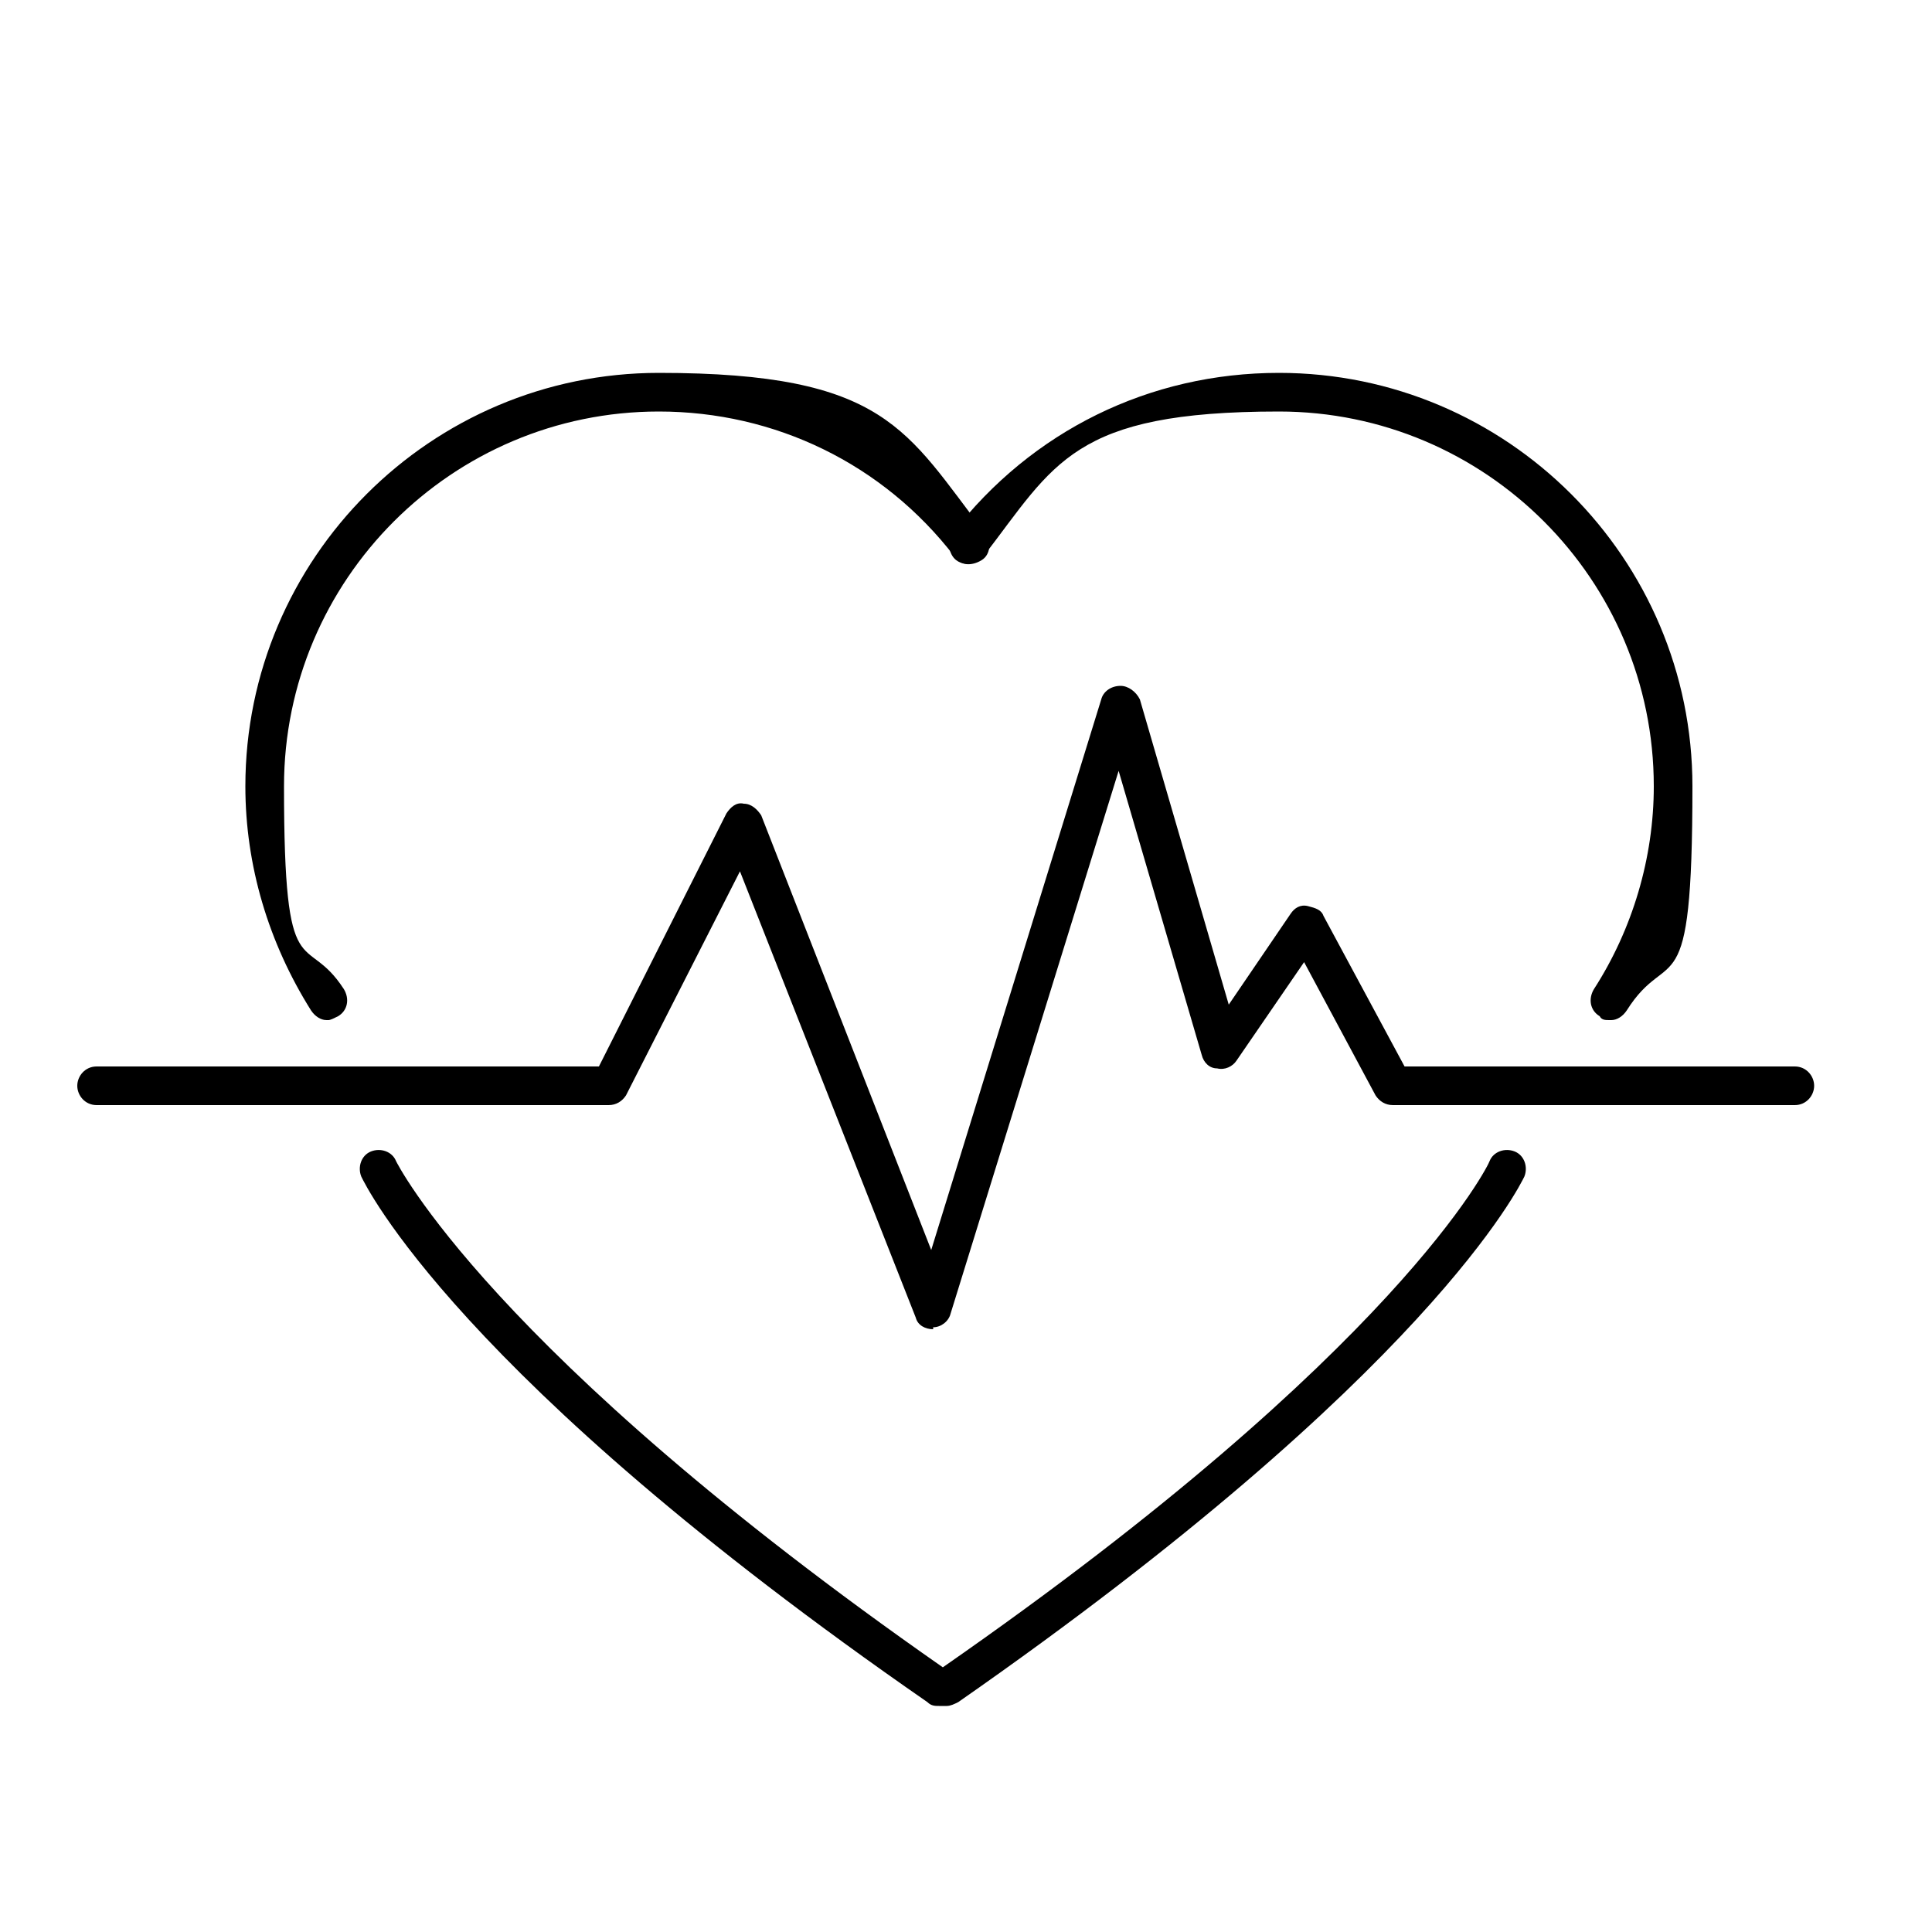
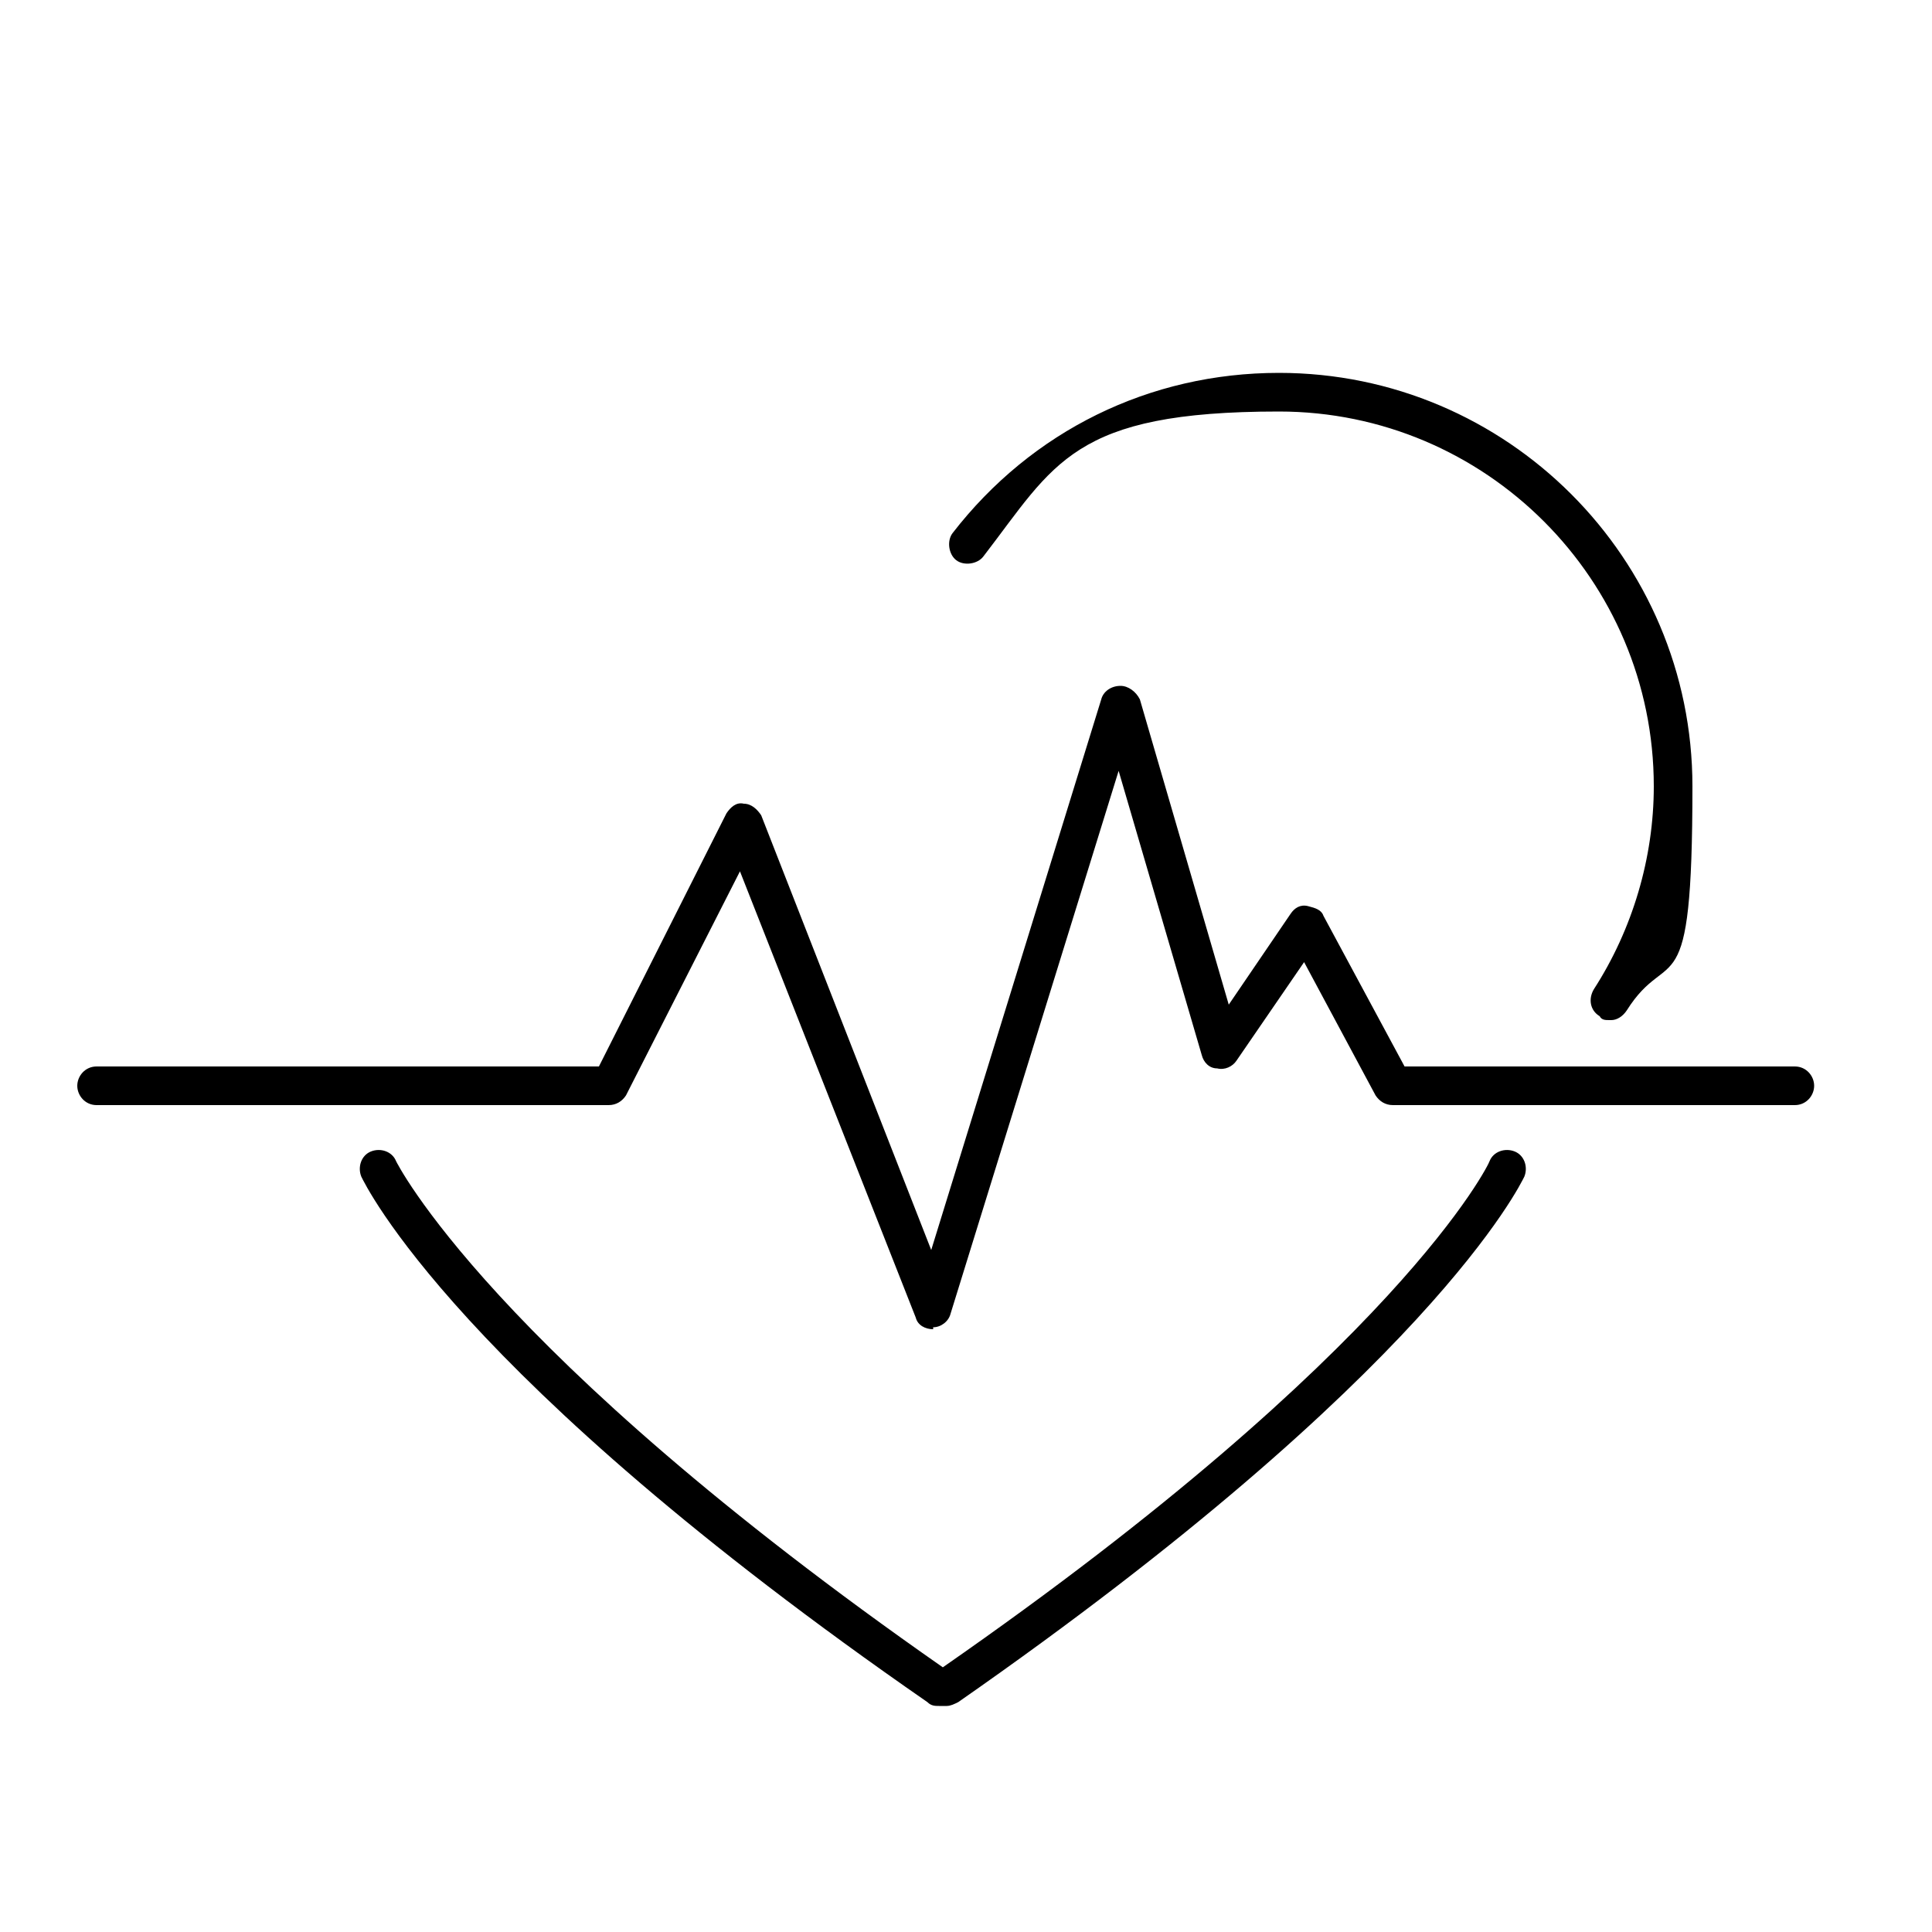
<svg xmlns="http://www.w3.org/2000/svg" id="a" width="100" height="100" version="1.1" viewBox="0 0 100 100">
  <defs>
    <style>
      .cls-1 {
        fill: #000;
        stroke-width: 0px;
      }
    </style>
  </defs>
  <path class="cls-1" d="M48.3,68.8c-.4,0-.8-.2-.9-.6l-9.1-23.1-5.9,11.6c-.2.3-.5.5-.9.5H5c-.6,0-1-.5-1-1s.4-1,1-1h26l6.6-13.1c.2-.3.5-.6.9-.5.4,0,.7.3.9.6l8.8,22.5,8.8-28.5c.1-.4.5-.7,1-.7.4,0,.8.3,1,.7l4.6,15.8,3.2-4.7c.2-.3.5-.5.9-.4s.7.2.8.5l4.2,7.8h20.2c.6,0,1,.5,1,1s-.4,1-1,1h-20.8c-.4,0-.7-.2-.9-.5l-3.7-6.9-3.5,5.1c-.2.3-.6.5-1,.4-.4,0-.7-.3-.8-.7l-4.3-14.7-8.7,28.1c-.1.4-.5.7-.9.7h0Z" />
  <path class="cls-1" d="M49.3,88.3h-.7c-.2,0-.4,0-.6-.2-24.4-16.9-29.1-26.8-29.3-27.2-.2-.5,0-1.1.5-1.3.5-.2,1.1,0,1.3.5,0,0,4.8,9.8,28.3,26.2h0c23.6-16.4,28.3-26.1,28.3-26.2.2-.5.8-.7,1.3-.5s.7.8.5,1.3c-.2.4-4.9,10.2-29.3,27.2-.2.1-.4.2-.6.2h0Z" />
  <path class="cls-1" d="M83.3,52.8c-.2,0-.4,0-.5-.2-.5-.3-.6-.9-.3-1.4,2-3.1,3.1-6.8,3.1-10.5,0-10.7-8.7-19.4-19.4-19.4s-11.6,2.7-15.3,7.5c-.3.4-1,.5-1.4.2-.4-.3-.5-1-.2-1.4,4.1-5.3,10.2-8.3,16.9-8.3,11.8,0,21.4,9.6,21.4,21.4s-1.2,8.1-3.4,11.6c-.2.3-.5.5-.8.5h0Z" />
-   <path class="cls-1" d="M16.9,52.8c-.3,0-.6-.2-.8-.5-2.2-3.5-3.4-7.5-3.4-11.6,0-11.8,9.6-21.4,21.4-21.4s12.8,3,16.9,8.3c.3.4.3,1.1-.2,1.4s-1.1.3-1.4-.2c-3.7-4.8-9.3-7.5-15.3-7.5-10.7,0-19.4,8.7-19.4,19.4s1.1,7.4,3.1,10.5c.3.5.2,1.1-.3,1.4-.2.1-.4.2-.5.2h0Z" />
</svg>